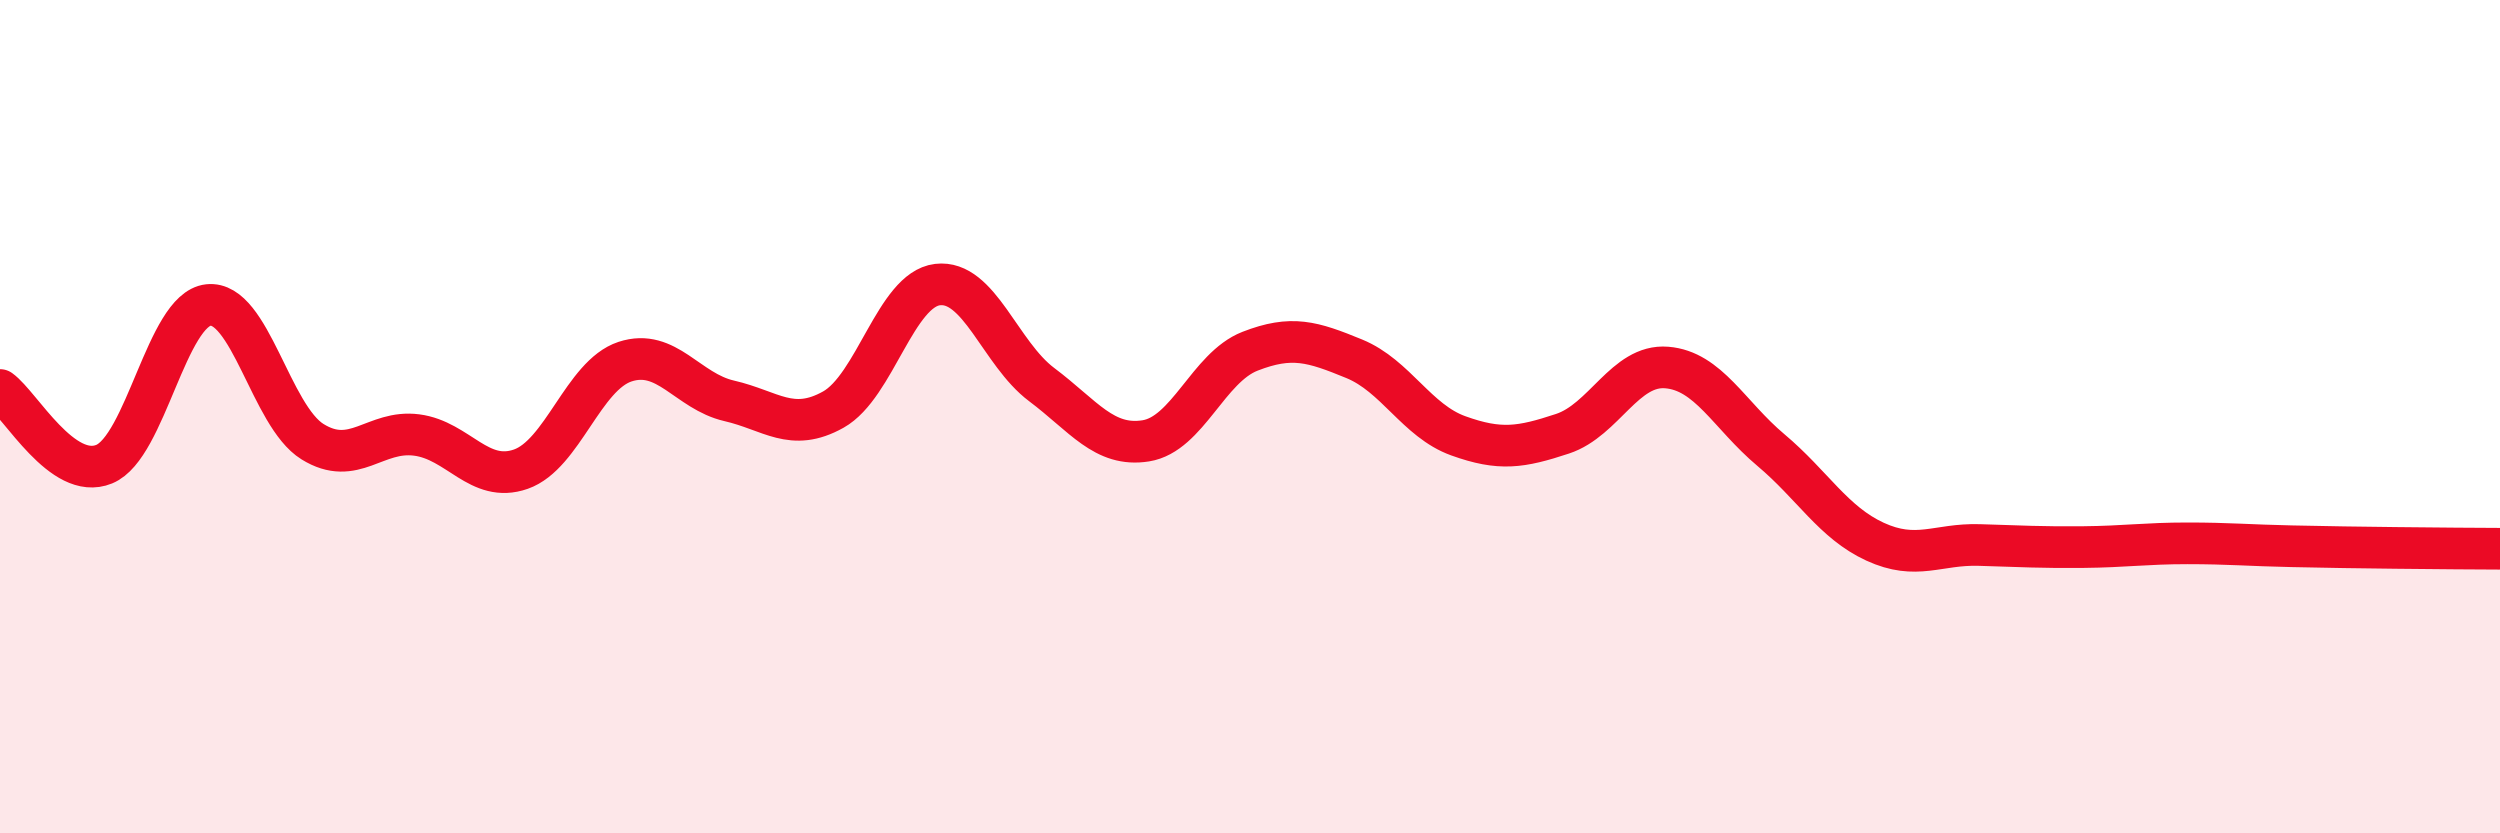
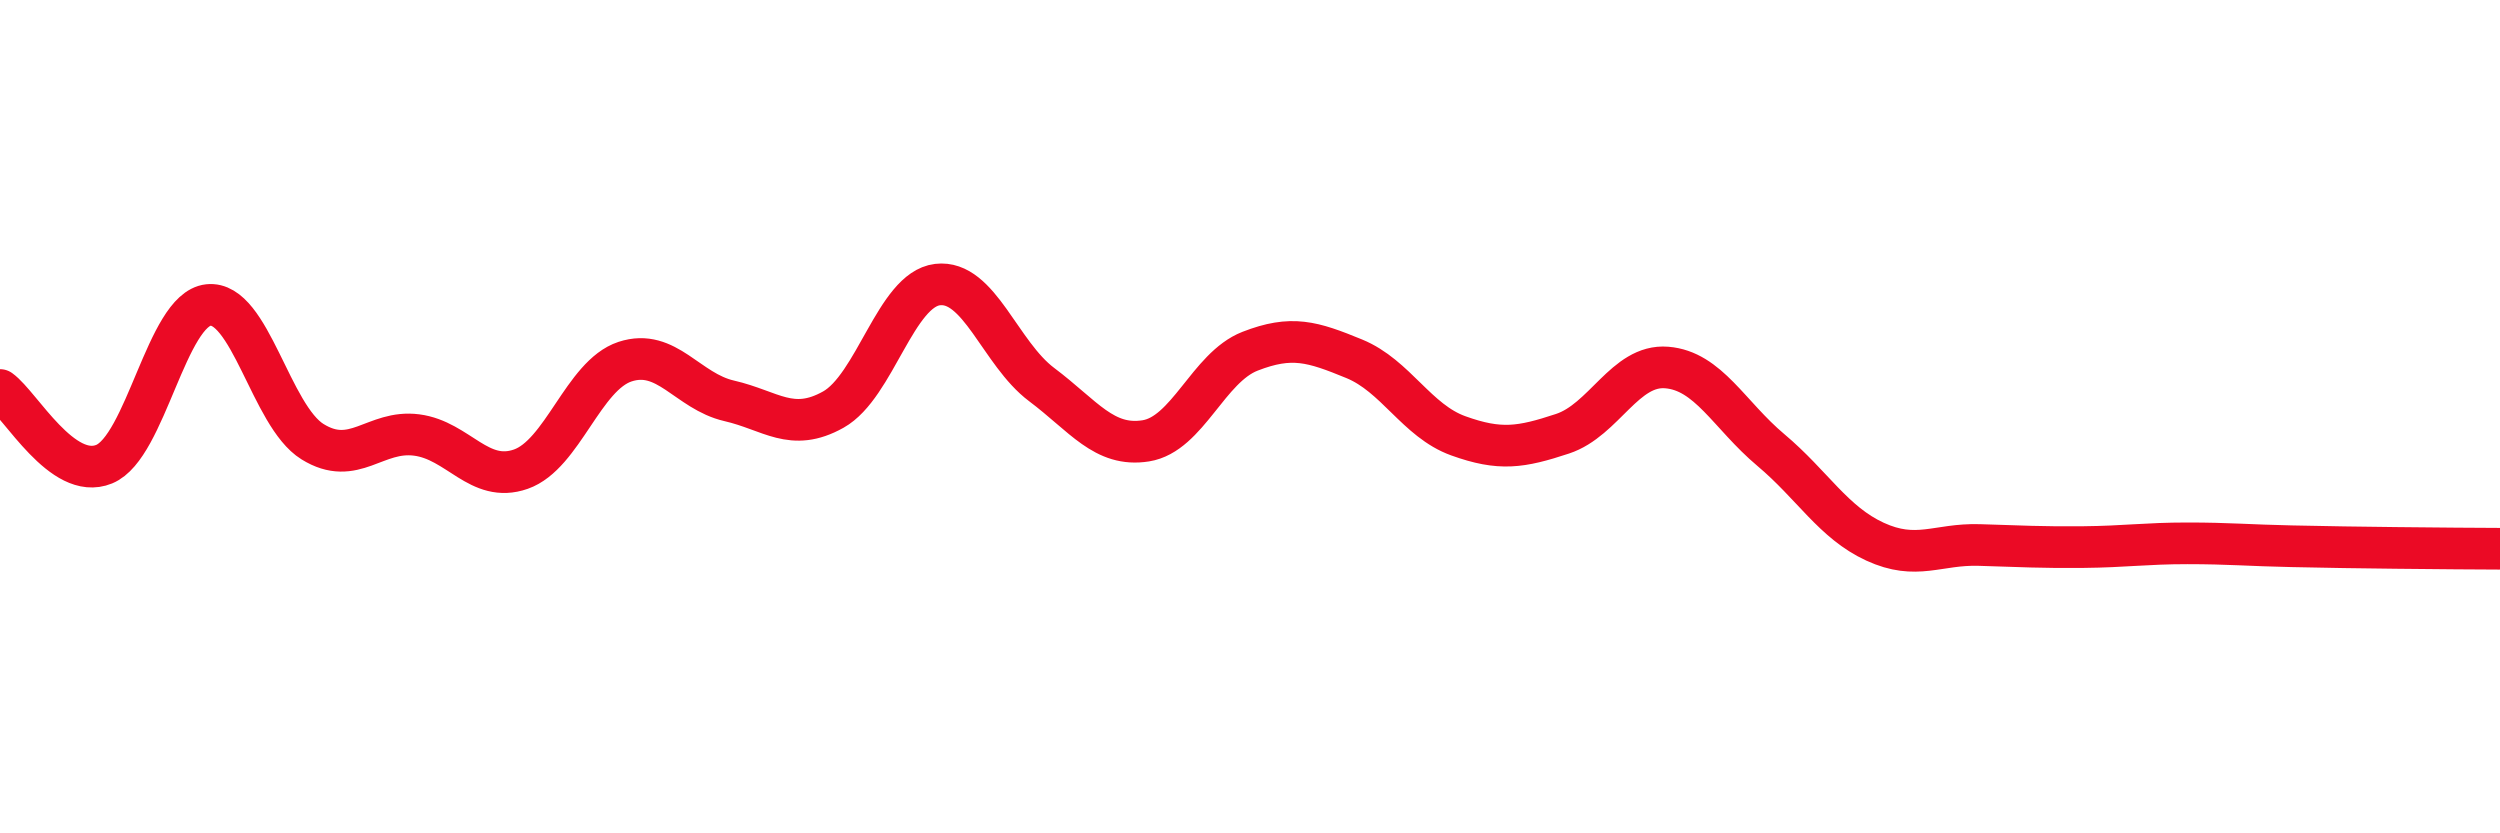
<svg xmlns="http://www.w3.org/2000/svg" width="60" height="20" viewBox="0 0 60 20">
-   <path d="M 0,9.36 C 0.5,9.72 1.5,11.55 2.5,11.14 C 3.5,10.73 4,7.43 5,7.32 C 6,7.21 6.5,9.98 7.5,10.6 C 8.5,11.22 9,10.31 10,10.44 C 11,10.57 11.5,11.61 12.5,11.26 C 13.5,10.91 14,9.01 15,8.68 C 16,8.35 16.5,9.39 17.5,9.62 C 18.5,9.85 19,10.39 20,9.83 C 21,9.27 21.5,6.95 22.5,6.83 C 23.5,6.71 24,8.48 25,9.23 C 26,9.98 26.5,10.74 27.5,10.58 C 28.5,10.42 29,8.82 30,8.43 C 31,8.04 31.5,8.2 32.5,8.61 C 33.5,9.02 34,10.1 35,10.46 C 36,10.82 36.5,10.74 37.5,10.41 C 38.5,10.08 39,8.74 40,8.82 C 41,8.9 41.5,9.96 42.5,10.8 C 43.5,11.64 44,12.54 45,13 C 46,13.46 46.5,13.05 47.5,13.08 C 48.5,13.11 49,13.14 50,13.13 C 51,13.12 51.5,13.04 52.5,13.04 C 53.5,13.04 54,13.09 55,13.11 C 56,13.13 56.5,13.14 57.5,13.15 C 58.5,13.16 59.5,13.17 60,13.17L60 20L0 20Z" fill="#EB0A25" opacity="0.1" stroke-linecap="round" stroke-linejoin="round" />
  <path d="M 0,9.36 C 0.5,9.72 1.5,11.55 2.5,11.14 C 3.5,10.73 4,7.43 5,7.32 C 6,7.21 6.5,9.98 7.5,10.6 C 8.5,11.22 9,10.31 10,10.44 C 11,10.57 11.5,11.61 12.5,11.26 C 13.5,10.91 14,9.01 15,8.68 C 16,8.35 16.5,9.39 17.5,9.62 C 18.5,9.85 19,10.39 20,9.83 C 21,9.27 21.5,6.95 22.5,6.83 C 23.5,6.71 24,8.48 25,9.23 C 26,9.98 26.5,10.74 27.5,10.58 C 28.5,10.42 29,8.82 30,8.43 C 31,8.04 31.5,8.2 32.5,8.61 C 33.5,9.02 34,10.1 35,10.46 C 36,10.82 36.5,10.74 37.5,10.41 C 38.5,10.08 39,8.74 40,8.82 C 41,8.9 41.5,9.96 42.5,10.8 C 43.5,11.64 44,12.54 45,13 C 46,13.46 46.5,13.05 47.5,13.08 C 48.5,13.11 49,13.14 50,13.13 C 51,13.12 51.5,13.04 52.5,13.04 C 53.5,13.04 54,13.09 55,13.11 C 56,13.13 56.5,13.14 57.5,13.15 C 58.5,13.16 59.5,13.17 60,13.17" stroke="#EB0A25" stroke-width="1" fill="none" stroke-linecap="round" stroke-linejoin="round" />
</svg>